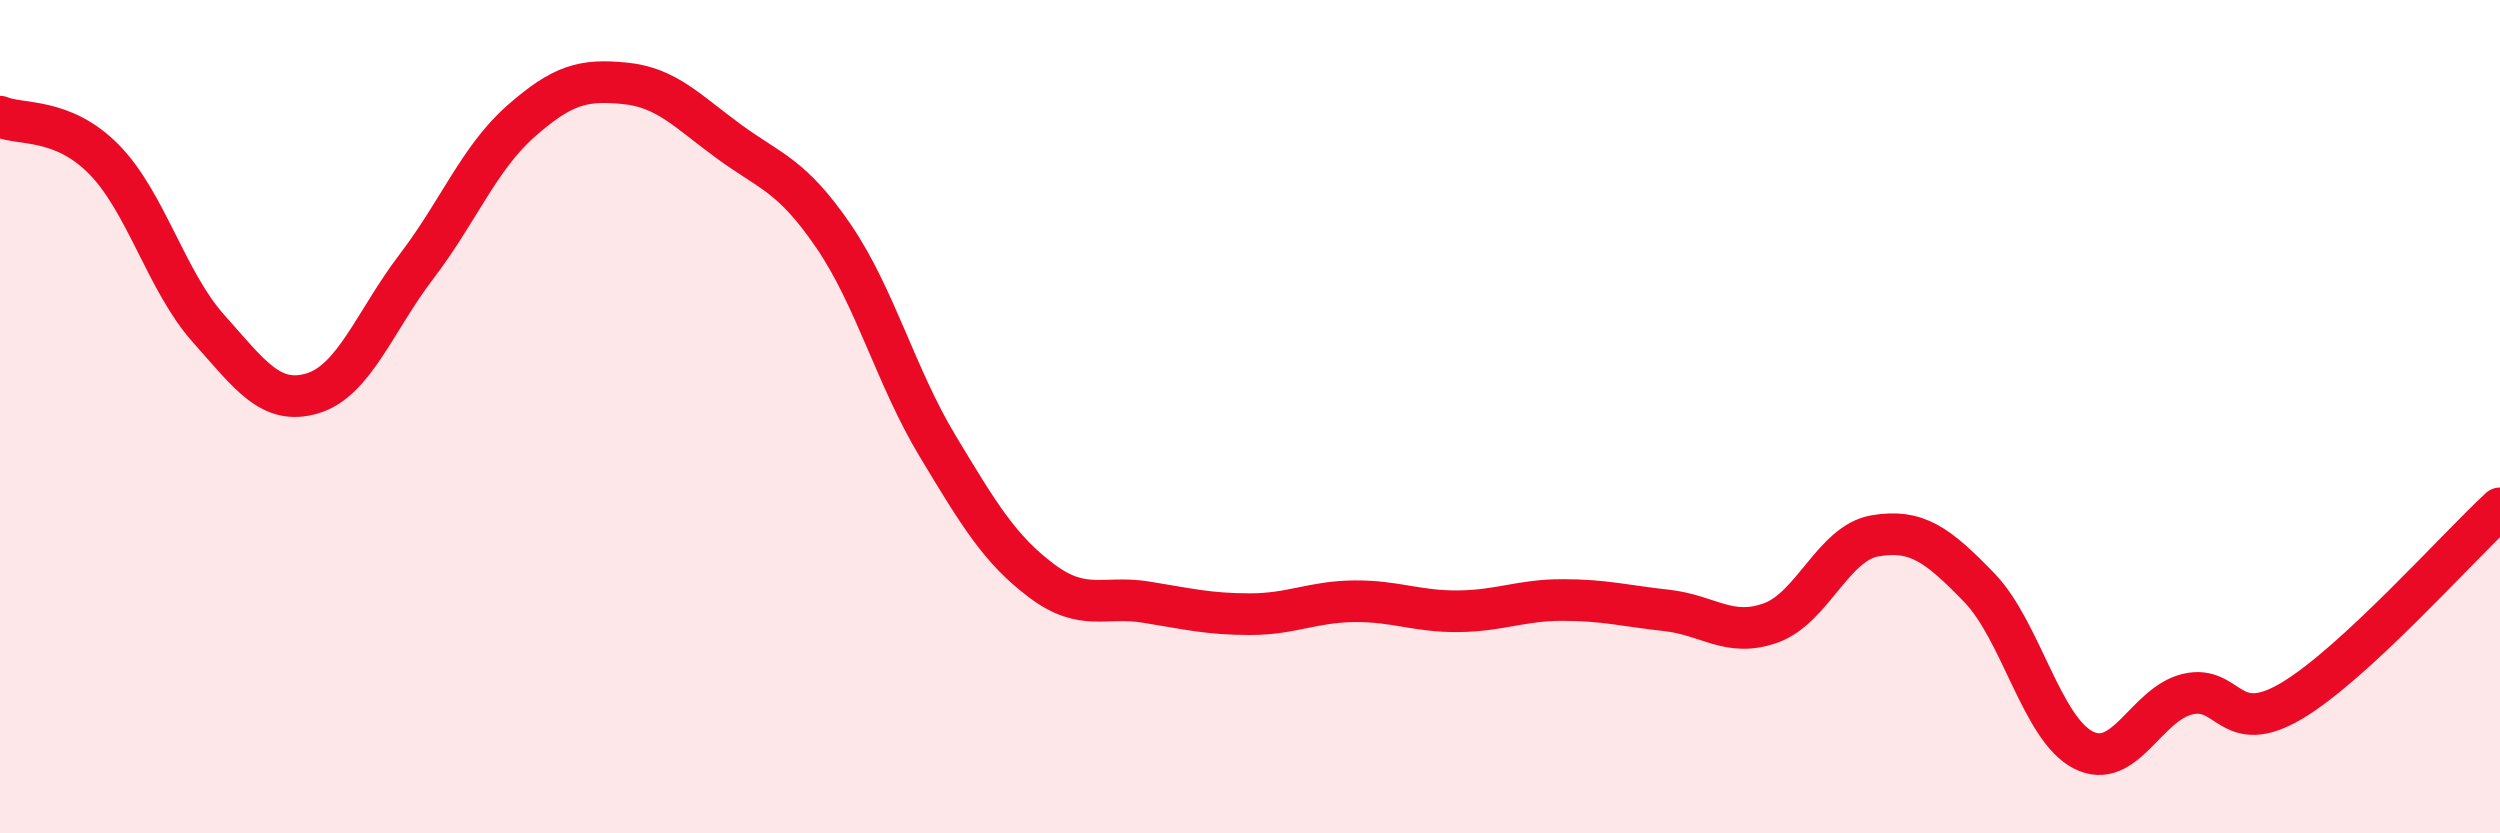
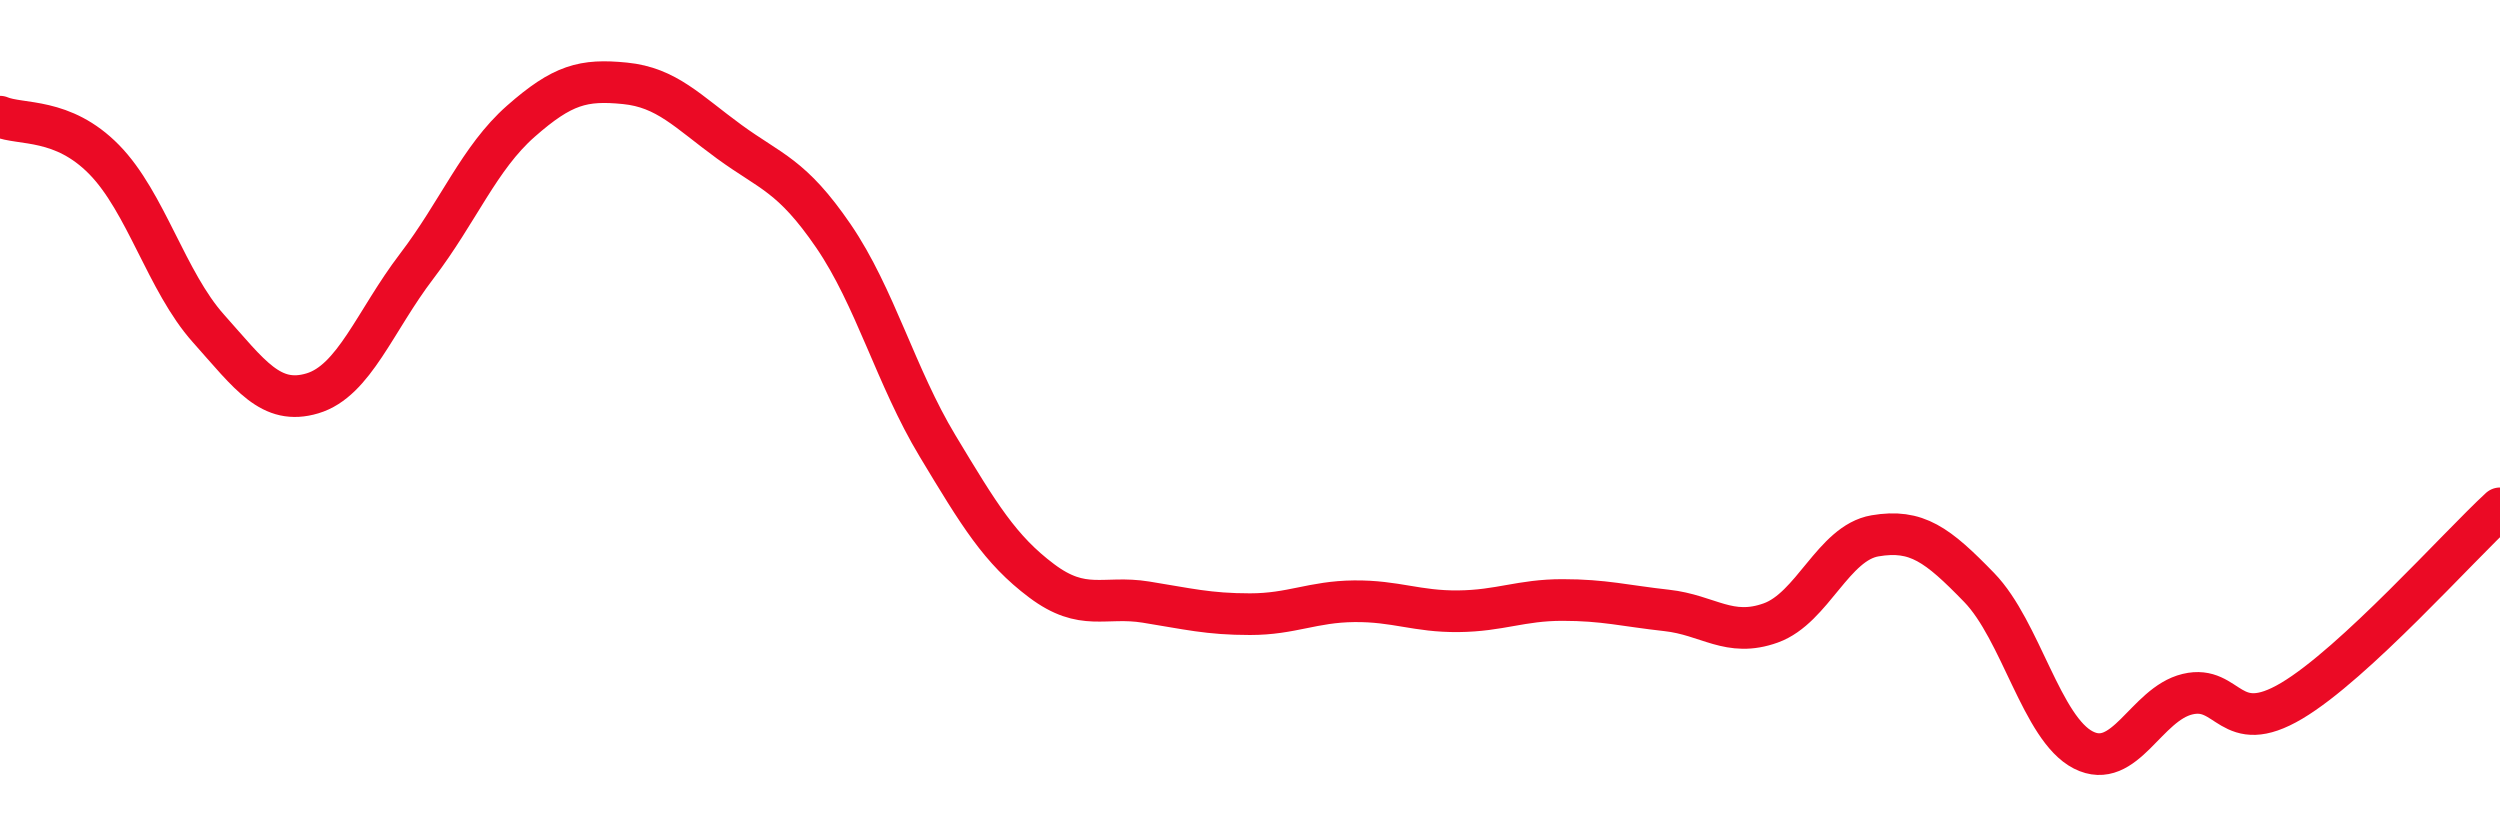
<svg xmlns="http://www.w3.org/2000/svg" width="60" height="20" viewBox="0 0 60 20">
-   <path d="M 0,2.8 C 0.5,3.01 1.5,2.81 2.5,3.83 C 3.5,4.85 4,6.76 5,7.88 C 6,9 6.5,9.74 7.5,9.44 C 8.5,9.14 9,7.7 10,6.39 C 11,5.08 11.5,3.79 12.5,2.91 C 13.5,2.03 14,1.9 15,2 C 16,2.1 16.5,2.67 17.5,3.4 C 18.5,4.13 19,4.2 20,5.66 C 21,7.12 21.5,9.04 22.5,10.7 C 23.5,12.36 24,13.19 25,13.94 C 26,14.69 26.5,14.29 27.5,14.45 C 28.5,14.61 29,14.74 30,14.74 C 31,14.74 31.5,14.44 32.5,14.43 C 33.5,14.42 34,14.68 35,14.67 C 36,14.66 36.5,14.4 37.5,14.4 C 38.5,14.4 39,14.54 40,14.65 C 41,14.76 41.5,15.31 42.5,14.95 C 43.5,14.59 44,13.03 45,12.86 C 46,12.69 46.5,13.07 47.5,14.1 C 48.5,15.13 49,17.49 50,18 C 51,18.51 51.5,16.9 52.5,16.66 C 53.5,16.42 53.5,17.71 55,16.82 C 56.5,15.93 59,13.12 60,12.2L60 20L0 20Z" fill="#EB0A25" opacity="0.1" stroke-linecap="round" stroke-linejoin="round" />
  <path d="M 0,2.8 C 0.5,3.01 1.5,2.81 2.5,3.83 C 3.5,4.85 4,6.76 5,7.88 C 6,9 6.5,9.74 7.5,9.44 C 8.5,9.14 9,7.7 10,6.39 C 11,5.08 11.5,3.79 12.5,2.91 C 13.5,2.03 14,1.9 15,2 C 16,2.1 16.5,2.67 17.5,3.4 C 18.5,4.13 19,4.2 20,5.66 C 21,7.12 21.5,9.04 22.5,10.7 C 23.5,12.36 24,13.19 25,13.94 C 26,14.69 26.5,14.29 27.5,14.45 C 28.5,14.61 29,14.74 30,14.74 C 31,14.74 31.5,14.44 32.5,14.43 C 33.5,14.42 34,14.68 35,14.67 C 36,14.66 36.5,14.4 37.5,14.4 C 38.5,14.4 39,14.54 40,14.65 C 41,14.76 41.5,15.31 42.5,14.95 C 43.5,14.59 44,13.03 45,12.86 C 46,12.69 46.5,13.07 47.5,14.1 C 48.5,15.13 49,17.49 50,18 C 51,18.51 51.5,16.9 52.5,16.66 C 53.5,16.42 53.5,17.71 55,16.82 C 56.5,15.93 59,13.12 60,12.2" stroke="#EB0A25" stroke-width="1" fill="none" stroke-linecap="round" stroke-linejoin="round" />
</svg>